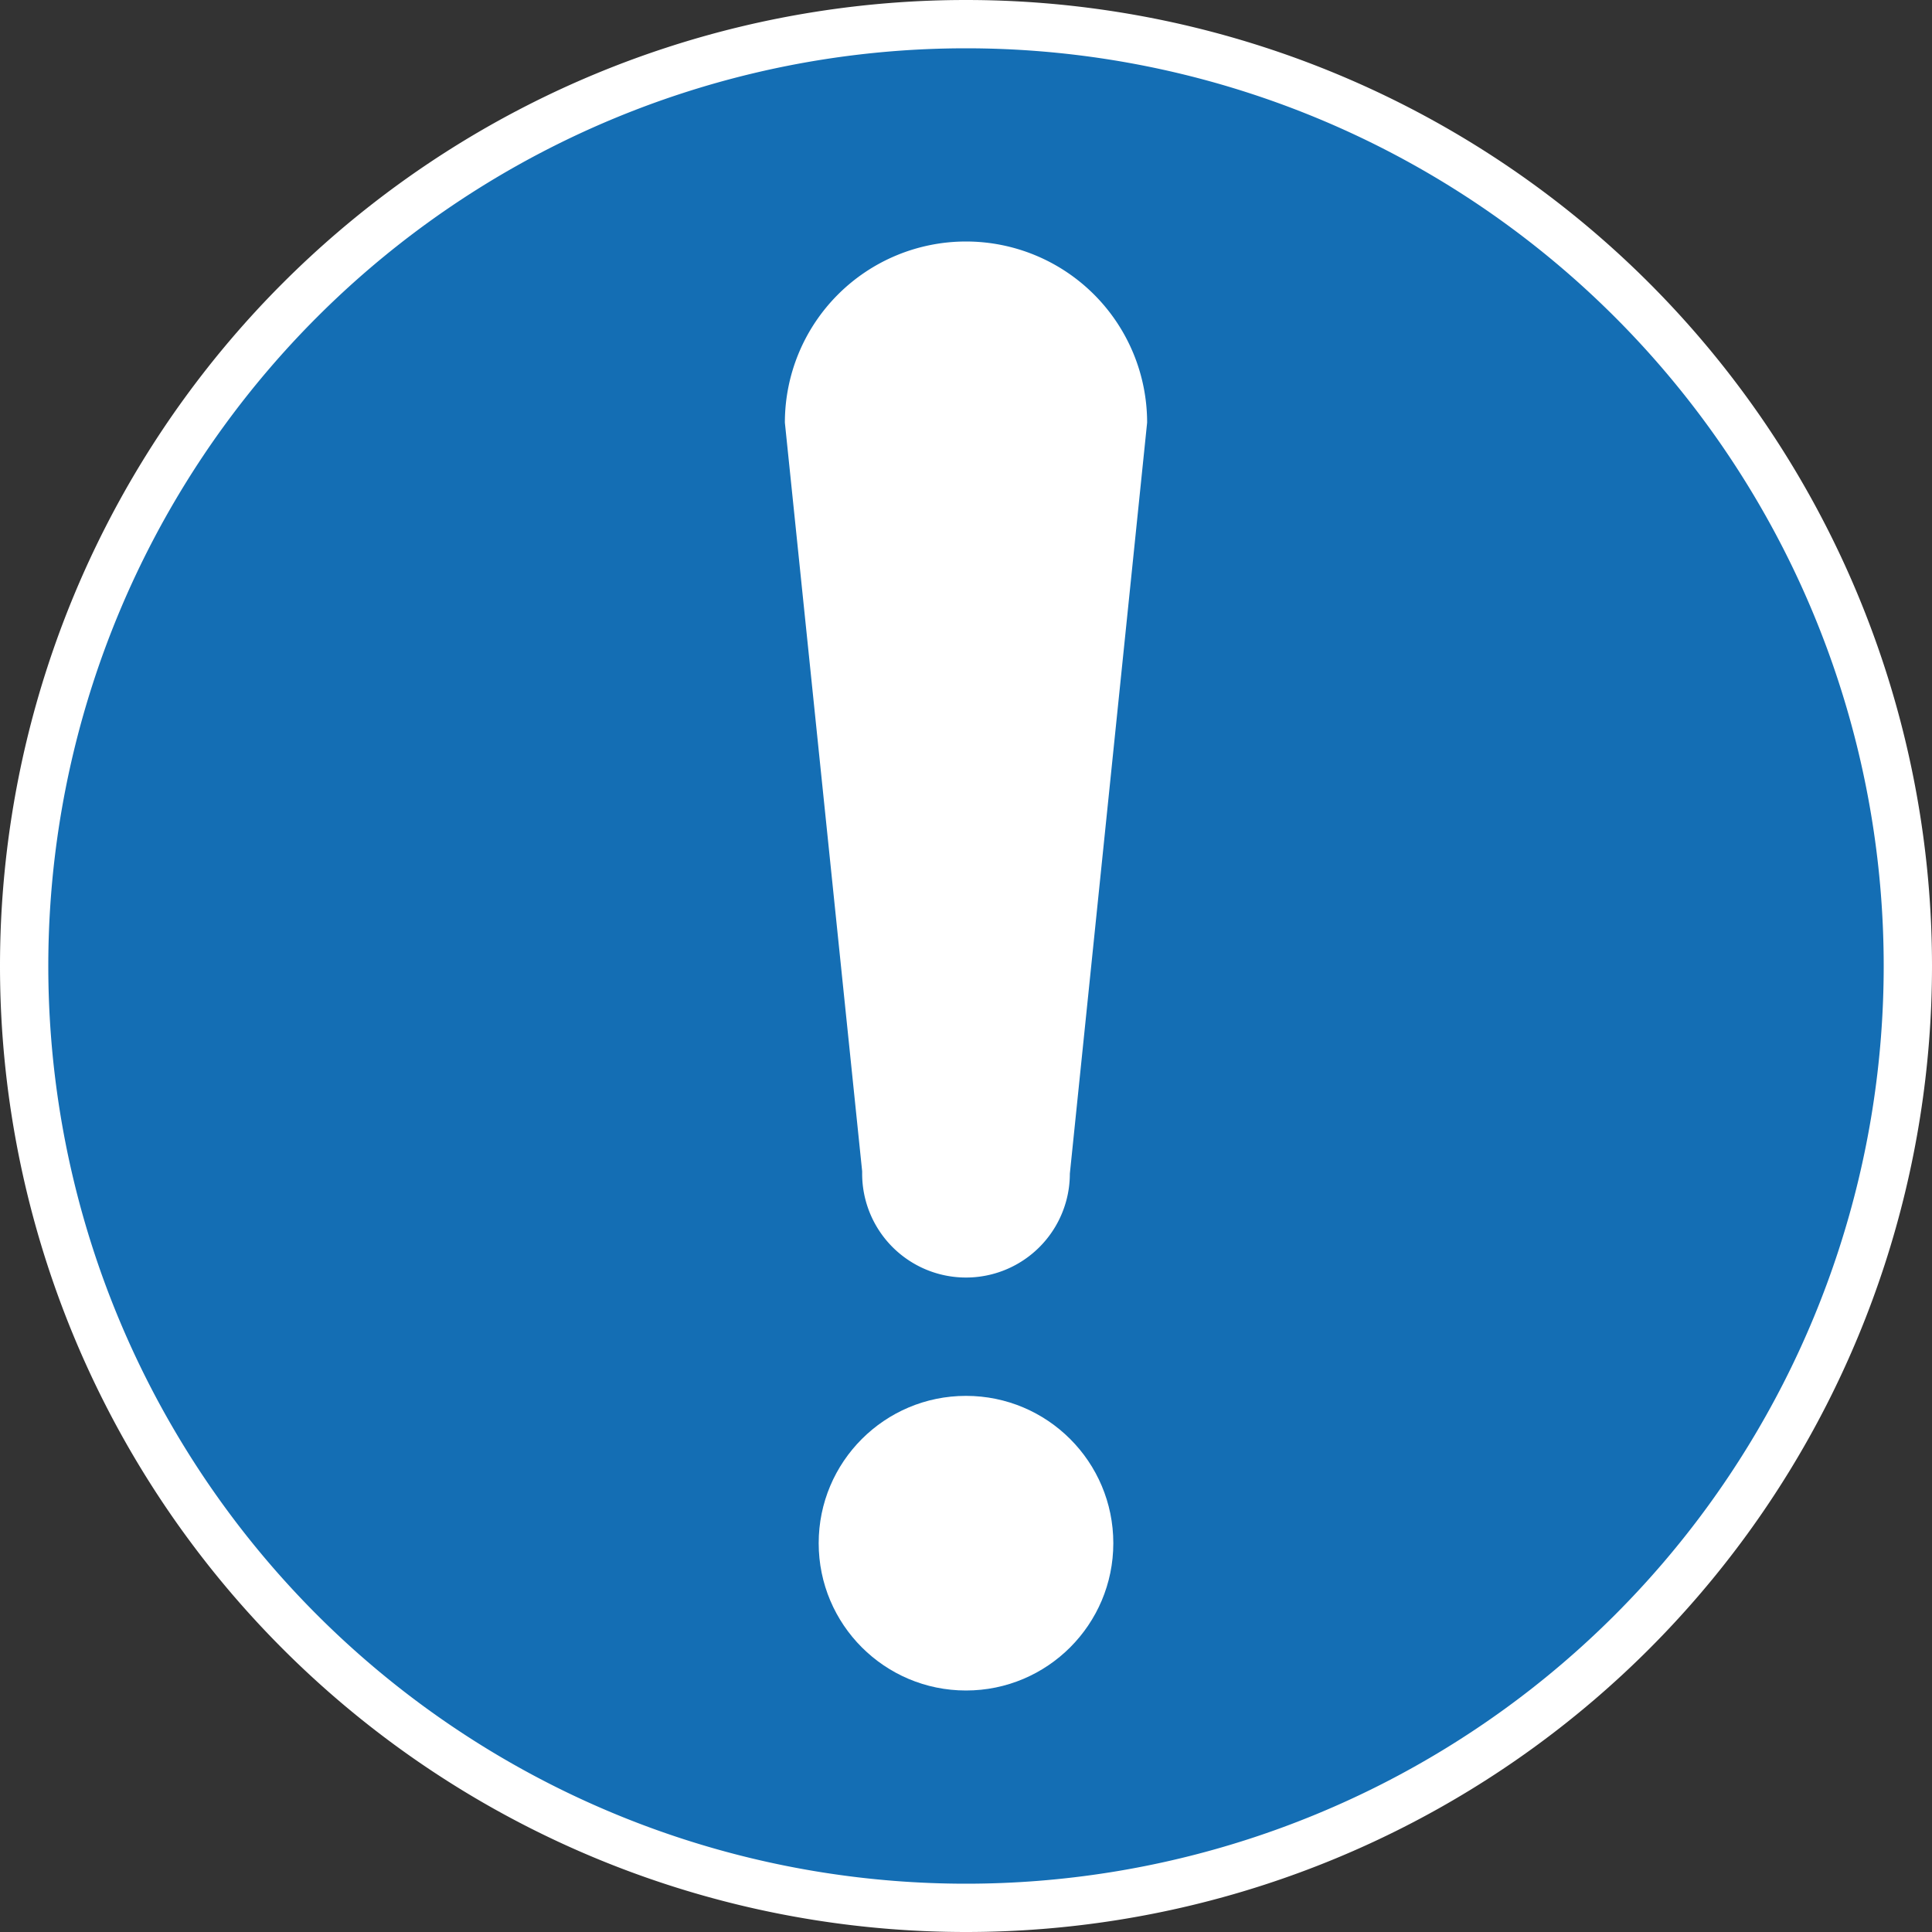
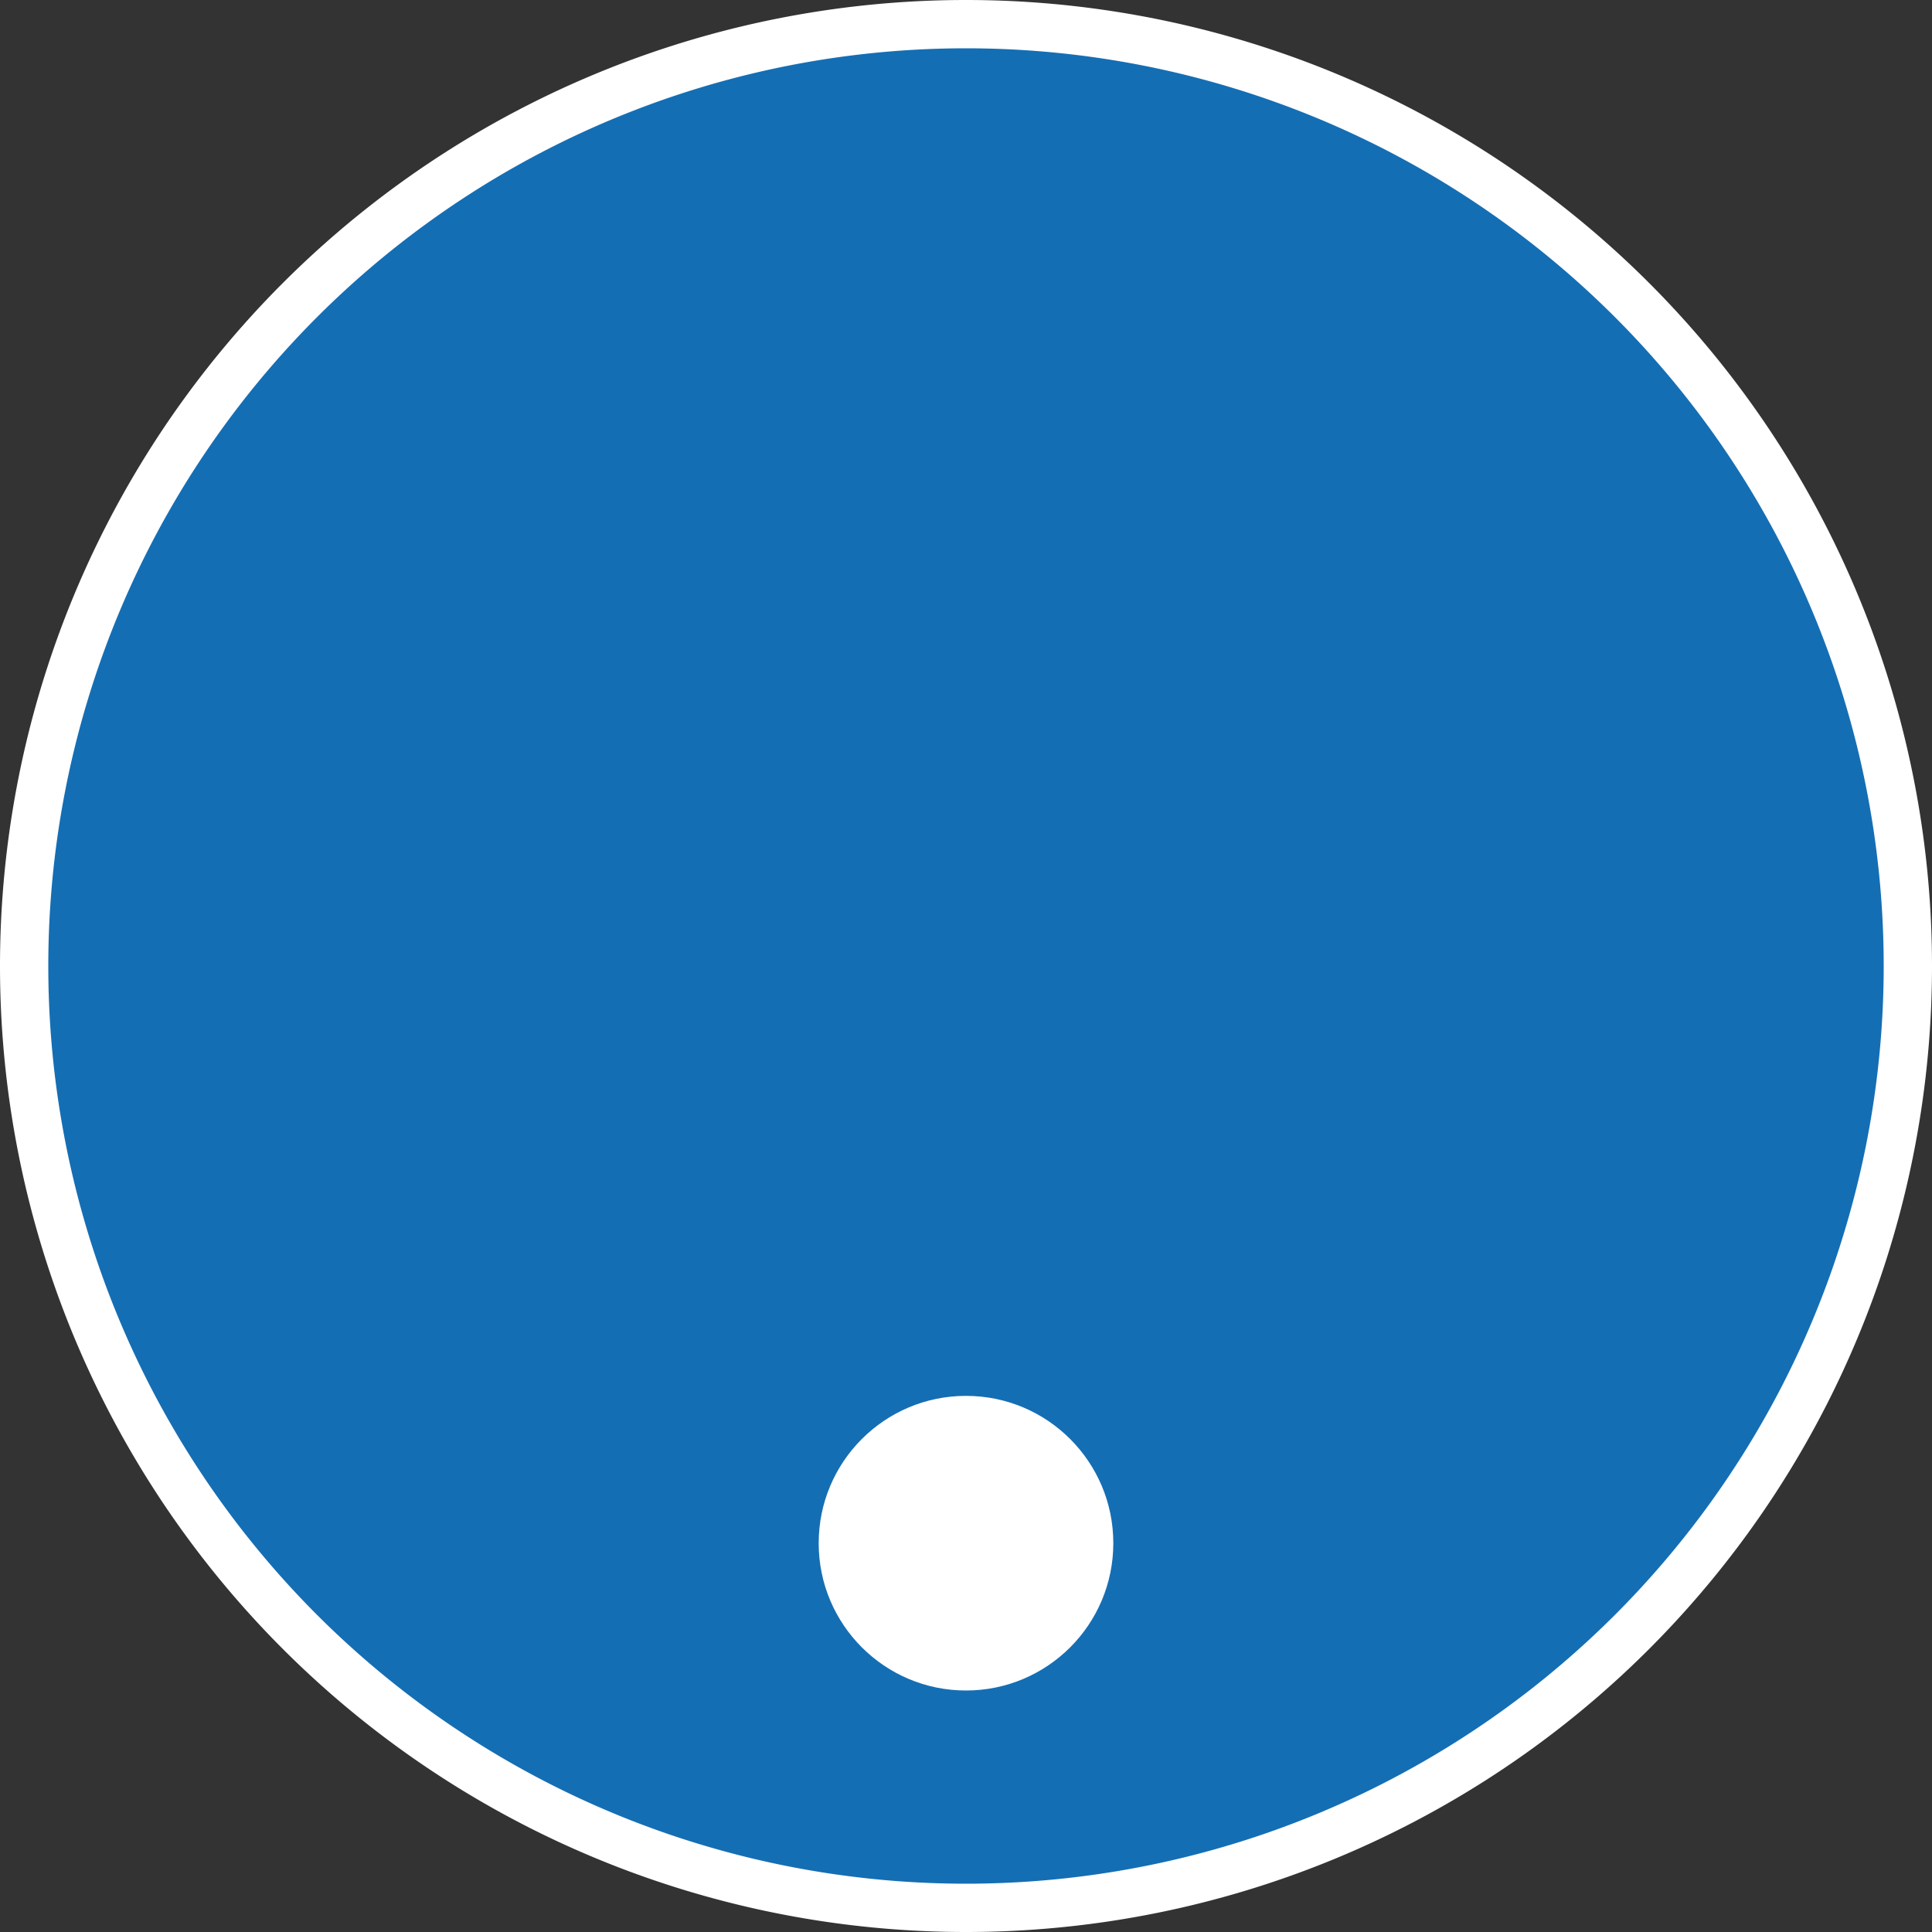
<svg xmlns="http://www.w3.org/2000/svg" id="Layer_2" viewBox="0 0 80 80" width="32" height="32">
  <rect x="0" y="0" width="80" height="80" fill="#333333" stroke="none" />
  <defs>
    <style>.cls-1{fill:#fff}</style>
  </defs>
  <g id="Layer_1-2">
    <circle cx="40" cy="40" r="39" style="fill:#146eb4" />
    <path d="M40 2a38 38 0 1 1 0 76 38 38 0 0 1 0-76m0-2a40 40 0 1 0 0 80 40 40 0 0 0 0-80Z" class="cls-1" />
    <circle cx="40" cy="63.9" r="6.1" class="cls-1" />
-     <path d="M35.7 48.6a4.3 4.3 0 1 0 8.6 0l3.2-31.1a7.5 7.5 0 0 0-15 0l3.2 31Z" class="cls-1" />
  </g>
</svg>